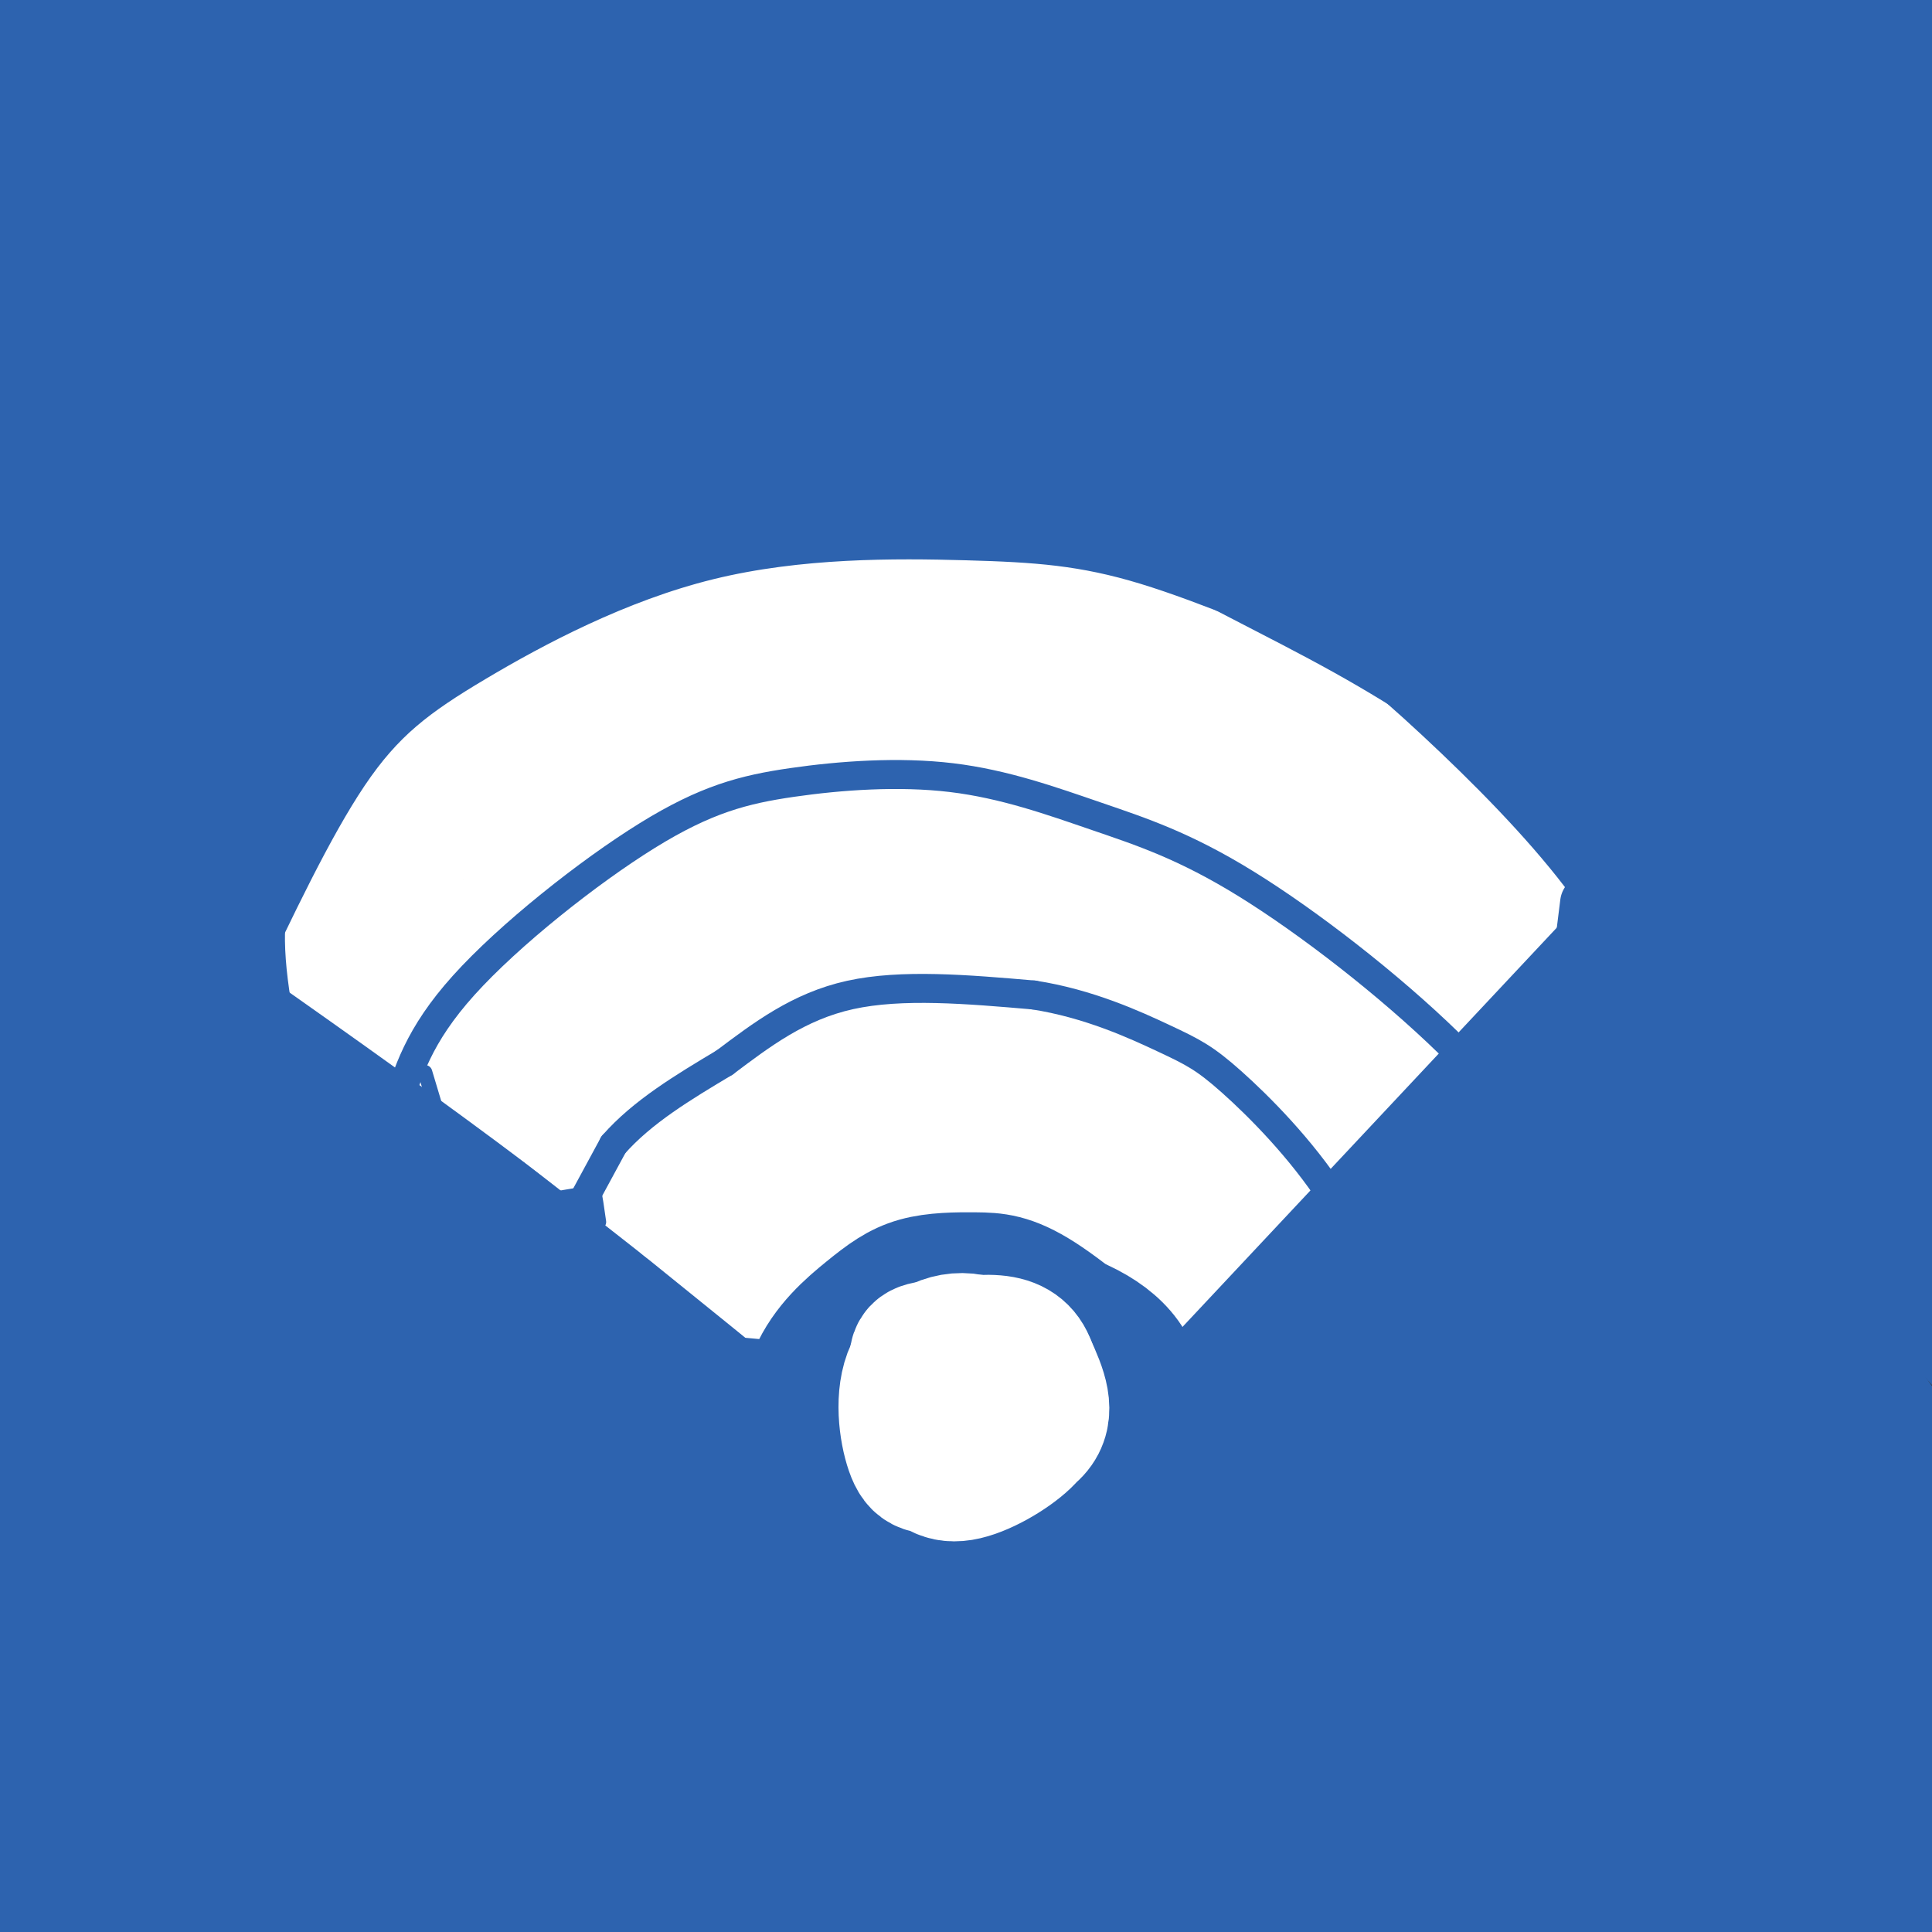
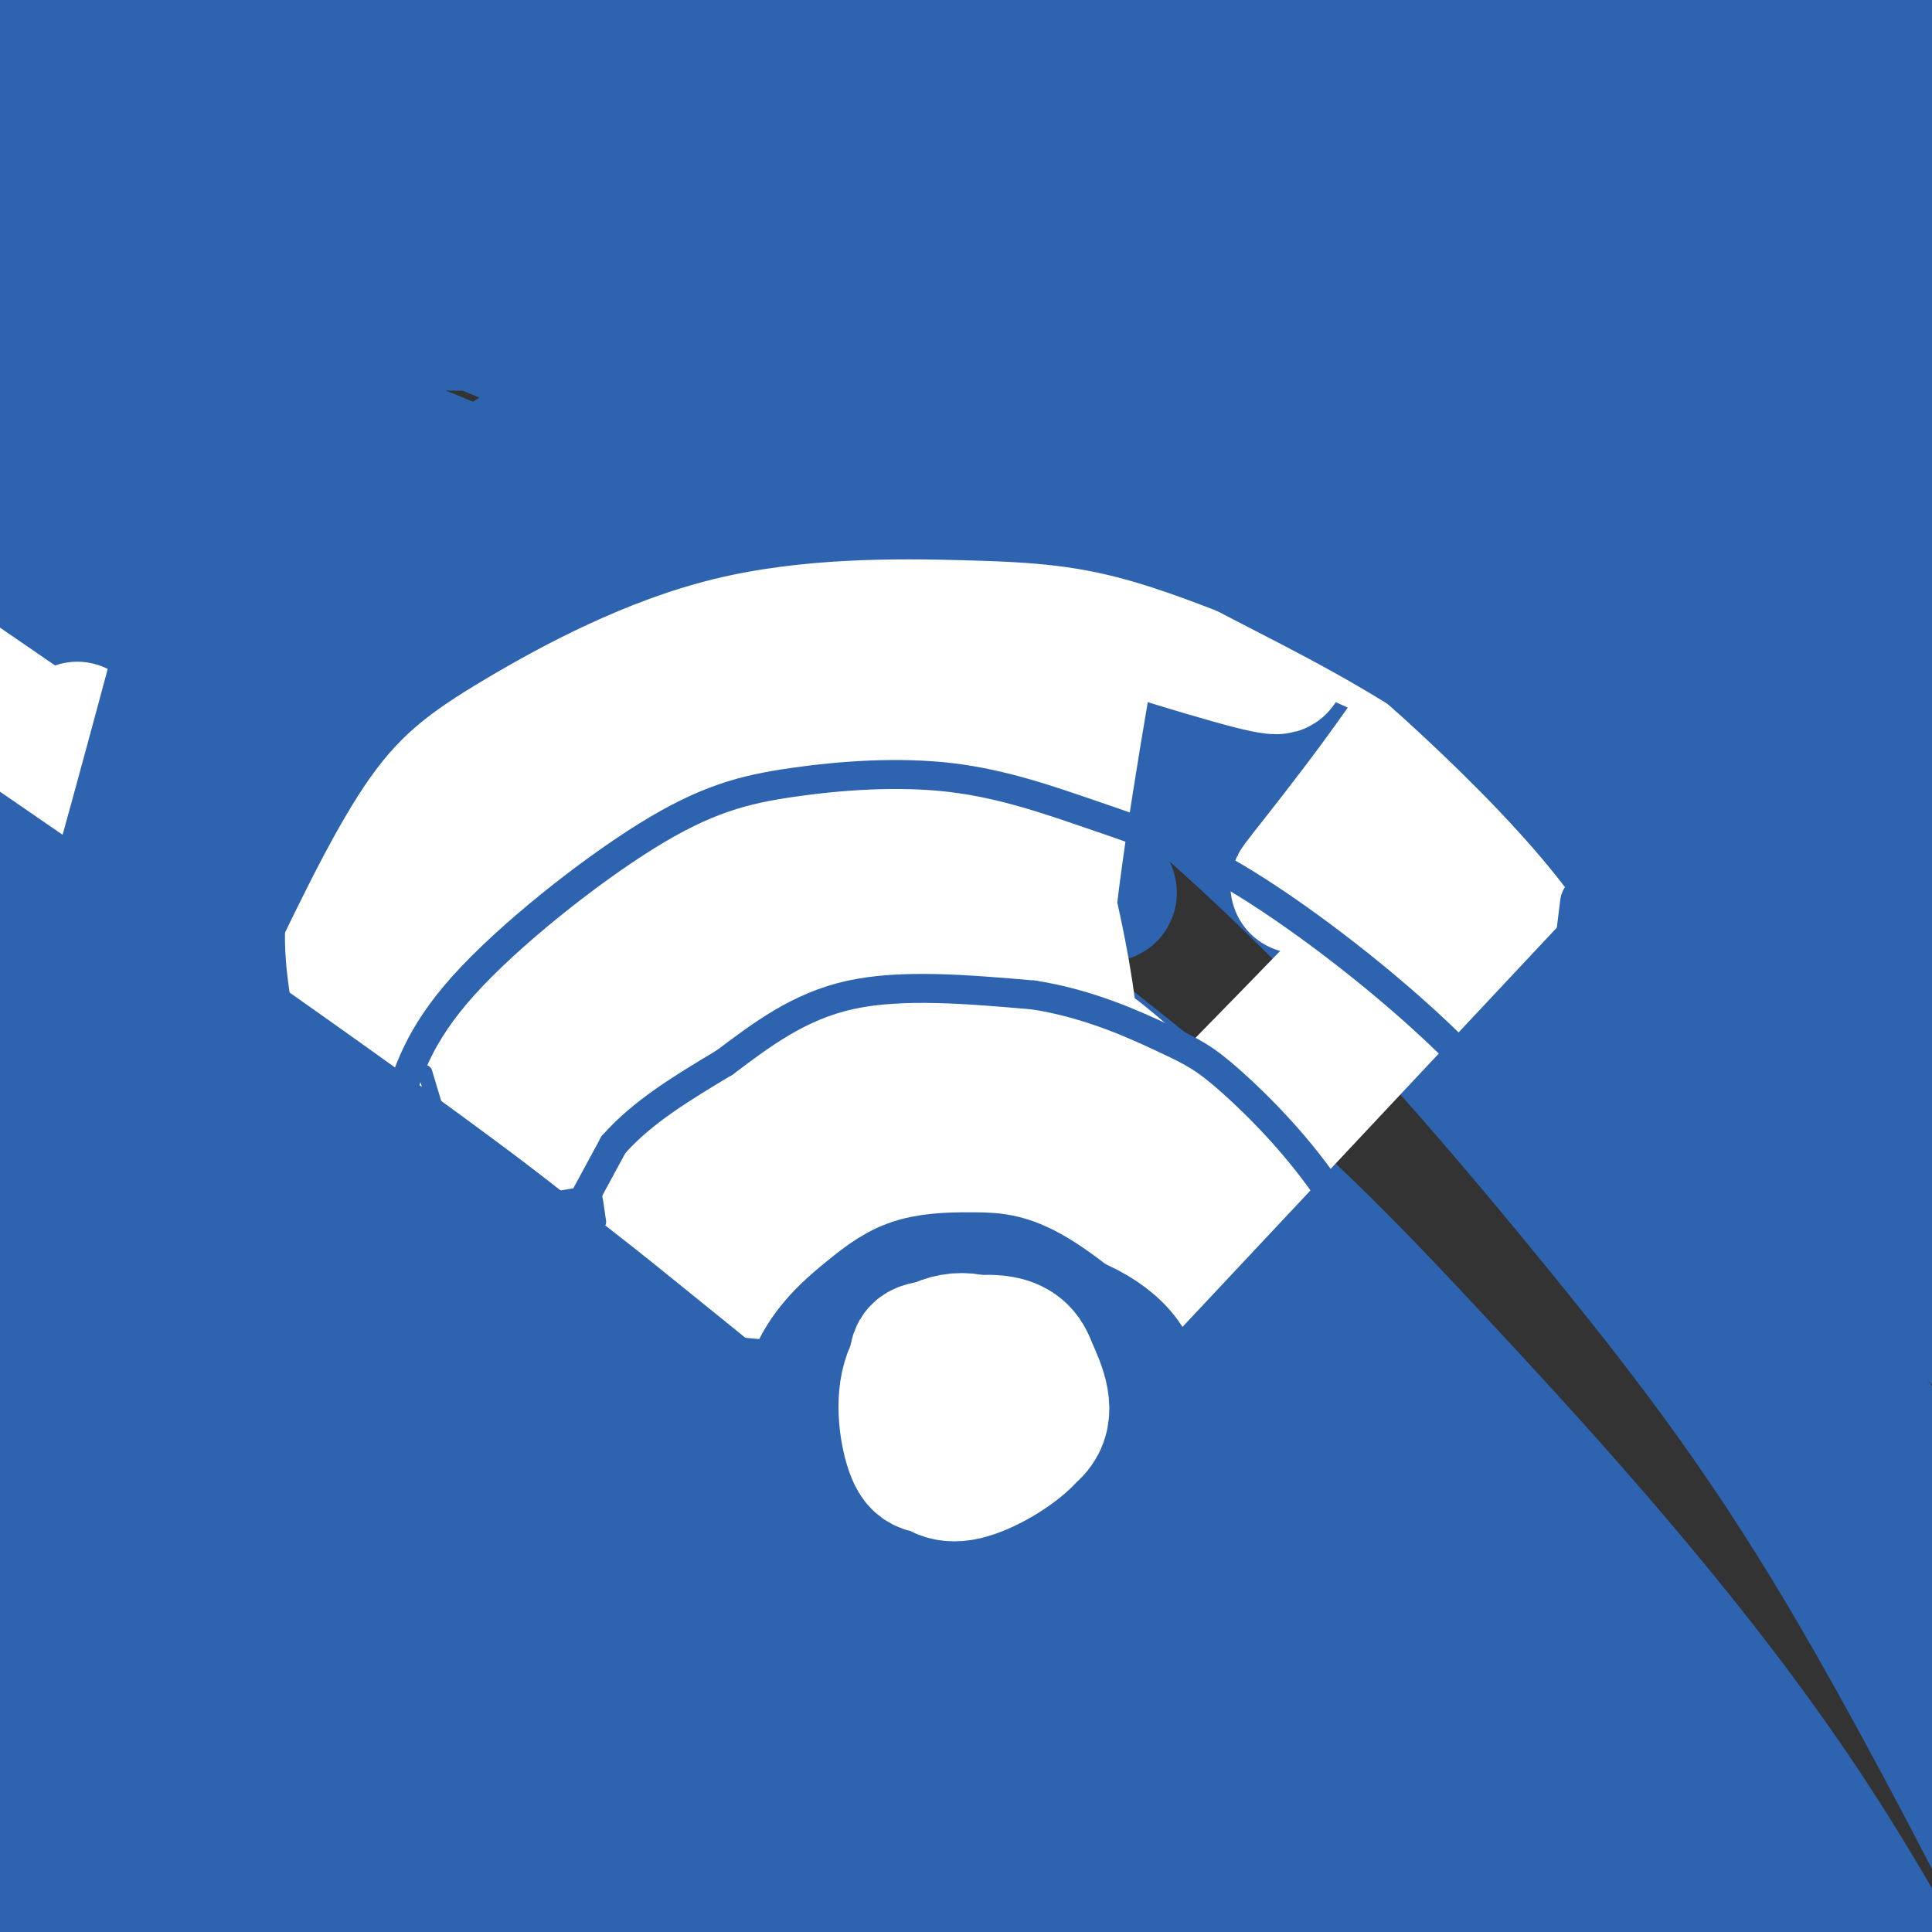
<svg xmlns="http://www.w3.org/2000/svg" viewBox="0 0 400 400" version="1.1">
  <rect x="0" y="0" width="400" height="400" fill="#333333" stroke="none" />
  <g fill="none" stroke="rgb(45,99,175)" stroke-width="28" stroke-linecap="round" stroke-linejoin="round">
    <path d="M29,383c8.442,1.825 16.883,3.650 3,-2c-13.883,-5.650 -50.091,-18.775 -39,-10c11.091,8.775 69.480,39.448 72,41c2.520,1.552 -50.829,-26.019 -64,-33c-13.171,-6.981 13.835,6.627 26,14c12.165,7.373 9.487,8.512 11,11c1.513,2.488 7.215,6.324 -8,-1c-15.215,-7.324 -51.347,-25.807 -62,-32c-10.653,-6.193 4.174,-0.097 19,6" />
    <path d="M-13,377c11.908,6.197 32.179,18.689 41,25c8.821,6.311 6.193,6.440 6,8c-0.193,1.560 2.049,4.551 -2,4c-4.049,-0.551 -14.389,-4.644 -30,-15c-15.611,-10.356 -36.492,-26.974 -33,-30c3.492,-3.026 31.358,7.539 47,14c15.642,6.461 19.059,8.819 28,14c8.941,5.181 23.407,13.184 40,26c16.593,12.816 35.313,30.446 37,31c1.687,0.554 -13.660,-15.967 -51,-41c-37.340,-25.033 -96.674,-58.577 -120,-73c-23.326,-14.423 -10.643,-9.726 -2,-8c8.643,1.726 13.248,0.482 24,3c10.752,2.518 27.652,8.799 46,18c18.348,9.201 38.145,21.322 54,32c15.855,10.678 27.769,19.913 42,34c14.231,14.087 30.780,33.025 25,31c-5.780,-2.025 -33.890,-25.012 -62,-48" />
    <path d="M77,402c-13.589,-11.427 -16.563,-15.994 -43,-31c-26.437,-15.006 -76.339,-40.449 -92,-50c-15.661,-9.551 2.920,-3.209 18,2c15.080,5.209 26.661,9.284 42,16c15.339,6.716 34.436,16.071 52,26c17.564,9.929 33.597,20.430 42,27c8.403,6.570 9.178,9.208 21,19c11.822,9.792 34.692,26.738 0,4c-34.692,-22.738 -126.945,-85.160 -161,-108c-34.055,-22.840 -9.912,-6.098 17,8c26.912,14.098 56.592,25.551 92,47c35.408,21.449 76.542,52.894 83,56c6.458,3.106 -21.761,-22.125 -39,-37c-17.239,-14.875 -23.497,-19.393 -41,-30c-17.503,-10.607 -46.252,-27.304 -75,-44" />
    <path d="M-7,307c-24.087,-13.170 -46.804,-24.094 -52,-28c-5.196,-3.906 7.128,-0.793 19,3c11.872,3.793 23.290,8.265 38,15c14.710,6.735 32.711,15.731 53,28c20.289,12.269 42.867,27.811 60,39c17.133,11.189 28.820,18.025 58,45c29.180,26.975 75.854,74.087 75,71c-0.854,-3.087 -49.235,-56.374 -78,-86c-28.765,-29.626 -37.914,-35.591 -55,-48c-17.086,-12.409 -42.110,-31.261 -62,-45c-19.890,-13.739 -34.647,-22.364 -61,-34c-26.353,-11.636 -64.302,-26.284 -66,-28c-1.698,-1.716 32.855,9.501 59,20c26.145,10.499 43.881,20.282 66,33c22.119,12.718 48.620,28.372 75,48c26.380,19.628 52.638,43.230 73,62c20.362,18.770 34.828,32.707 57,60c22.172,27.293 52.049,67.941 42,59c-10.049,-8.941 -60.025,-67.470 -110,-126" />
    <path d="M184,395c-27.692,-29.370 -41.921,-39.795 -63,-55c-21.079,-15.205 -49.006,-35.188 -72,-50c-22.994,-14.812 -41.053,-24.452 -72,-36c-30.947,-11.548 -74.780,-25.005 -74,-24c0.780,1.005 46.175,16.473 79,29c32.825,12.527 53.080,22.113 79,36c25.920,13.887 57.507,32.074 87,53c29.493,20.926 56.894,44.590 80,66c23.106,21.410 41.919,40.567 60,62c18.081,21.433 35.430,45.141 33,42c-2.430,-3.141 -24.640,-33.133 -43,-56c-18.360,-22.867 -32.870,-38.611 -54,-59c-21.130,-20.389 -48.879,-45.423 -73,-66c-24.121,-20.577 -44.616,-36.698 -86,-59c-41.384,-22.302 -103.659,-50.787 -131,-64c-27.341,-13.213 -19.748,-11.155 -12,-11c7.748,0.155 15.651,-1.591 30,0c14.349,1.591 35.144,6.521 58,14c22.856,7.479 47.772,17.507 74,30c26.228,12.493 53.768,27.450 81,46c27.232,18.550 54.155,40.694 77,61c22.845,20.306 41.612,38.775 60,60c18.388,21.225 36.397,45.207 36,45c-0.397,-0.207 -19.198,-24.604 -38,-49" />
    <path d="M300,410c-13.629,-17.081 -28.700,-35.285 -48,-55c-19.300,-19.715 -42.829,-40.943 -69,-61c-26.171,-20.057 -54.984,-38.943 -86,-55c-31.016,-16.057 -64.235,-29.283 -92,-38c-27.765,-8.717 -50.077,-12.923 -69,-16c-18.923,-3.077 -34.458,-5.025 -11,2c23.458,7.025 85.910,23.021 130,39c44.090,15.979 69.820,31.939 97,48c27.180,16.061 55.810,32.222 94,68c38.190,35.778 85.940,91.173 90,95c4.060,3.827 -35.569,-43.915 -62,-74c-26.431,-30.085 -39.665,-42.513 -62,-60c-22.335,-17.487 -53.770,-40.035 -81,-58c-27.230,-17.965 -50.255,-31.349 -87,-45c-36.745,-13.651 -87.208,-27.570 -101,-33c-13.792,-5.430 9.089,-2.371 32,1c22.911,3.371 45.853,7.054 74,15c28.147,7.946 61.497,20.153 94,36c32.503,15.847 64.157,35.332 94,59c29.843,23.668 57.876,51.519 80,76c22.124,24.481 38.341,45.591 53,66c14.659,20.409 27.760,40.117 19,30c-8.760,-10.117 -39.380,-50.058 -70,-90" />
    <path d="M319,360c-21.629,-26.260 -40.700,-46.909 -66,-70c-25.300,-23.091 -56.828,-48.625 -87,-70c-30.172,-21.375 -58.988,-38.590 -105,-57c-46.012,-18.410 -109.219,-38.014 -129,-46c-19.781,-7.986 3.865,-4.356 26,-1c22.135,3.356 42.760,6.436 68,14c25.240,7.564 55.096,19.612 85,35c29.904,15.388 59.857,34.116 89,57c29.143,22.884 57.476,49.925 80,73c22.524,23.075 39.238,42.185 62,74c22.762,31.815 51.573,76.336 47,69c-4.573,-7.336 -42.529,-66.527 -69,-103c-26.471,-36.473 -41.457,-50.226 -63,-70c-21.543,-19.774 -49.645,-45.569 -80,-68c-30.355,-22.431 -62.965,-41.496 -93,-57c-30.035,-15.504 -57.494,-27.445 -89,-39c-31.506,-11.555 -67.058,-22.722 -74,-26c-6.942,-3.278 14.728,1.333 38,7c23.272,5.667 48.148,12.390 77,23c28.852,10.610 61.681,25.109 98,47c36.319,21.891 76.130,51.175 103,73c26.870,21.825 40.800,36.190 62,59c21.200,22.810 49.669,54.064 72,87c22.331,32.936 38.523,67.553 43,78c4.477,10.447 -2.762,-3.277 -10,-17" />
-     <path d="M404,432c-6.173,-10.606 -16.606,-28.620 -31,-50c-14.394,-21.380 -32.748,-46.126 -54,-71c-21.252,-24.874 -45.403,-49.877 -74,-76c-28.597,-26.123 -61.642,-53.367 -92,-75c-30.358,-21.633 -58.031,-37.657 -101,-57c-42.969,-19.343 -101.236,-42.006 -121,-51c-19.764,-8.994 -1.025,-4.317 17,-1c18.025,3.317 35.338,5.276 62,14c26.662,8.724 62.675,24.213 88,36c25.325,11.787 39.963,19.874 65,37c25.037,17.126 60.474,43.293 96,77c35.526,33.707 71.143,74.954 101,118c29.857,43.046 53.954,87.890 51,83c-2.954,-4.890 -32.960,-59.515 -55,-95c-22.040,-35.485 -36.115,-51.831 -56,-74c-19.885,-22.169 -45.578,-50.163 -74,-76c-28.422,-25.837 -59.571,-49.519 -88,-70c-28.429,-20.481 -54.139,-37.763 -92,-54c-37.861,-16.237 -87.873,-31.430 -101,-36c-13.127,-4.570 10.631,1.483 35,8c24.369,6.517 49.350,13.499 83,29c33.650,15.501 75.970,39.521 105,57c29.030,17.479 44.771,28.417 71,53c26.229,24.583 62.946,62.811 91,97c28.054,34.189 47.444,64.340 61,87c13.556,22.660 21.278,37.830 29,53" />
    <path d="M420,395c7.884,14.964 13.095,25.876 6,12c-7.095,-13.876 -26.495,-52.538 -44,-82c-17.505,-29.462 -33.114,-49.723 -53,-74c-19.886,-24.277 -44.049,-52.570 -73,-79c-28.951,-26.430 -62.689,-50.999 -92,-71c-29.311,-20.001 -54.196,-35.435 -98,-52c-43.804,-16.565 -106.527,-34.260 -112,-37c-5.473,-2.740 46.305,9.475 74,17c27.695,7.525 31.305,10.360 51,20c19.695,9.640 55.473,26.085 88,45c32.527,18.915 61.803,40.298 92,66c30.197,25.702 61.315,55.721 87,84c25.685,28.279 45.939,54.819 65,82c19.061,27.181 36.931,55.004 30,45c-6.931,-10.004 -38.664,-57.834 -62,-89c-23.336,-31.166 -38.276,-45.669 -62,-67c-23.724,-21.331 -56.232,-49.492 -81,-68c-24.768,-18.508 -41.796,-27.363 -62,-40c-20.204,-12.637 -43.585,-29.055 -96,-48c-52.415,-18.945 -133.864,-40.418 -140,-45c-6.136,-4.582 63.040,7.728 108,18c44.960,10.272 65.703,18.506 95,33c29.297,14.494 67.149,35.247 105,56" />
    <path d="M246,121c35.160,23.076 70.561,52.767 99,79c28.439,26.233 49.918,49.007 69,72c19.082,22.993 35.768,46.203 25,36c-10.768,-10.203 -48.988,-53.820 -76,-82c-27.012,-28.180 -42.814,-40.923 -65,-59c-22.186,-18.077 -50.756,-41.487 -82,-62c-31.244,-20.513 -65.163,-38.129 -95,-52c-29.837,-13.871 -55.593,-23.998 -92,-33c-36.407,-9.002 -83.466,-16.877 -84,-18c-0.534,-1.123 45.456,4.508 81,11c35.544,6.492 60.641,13.845 92,26c31.359,12.155 68.981,29.112 105,50c36.019,20.888 70.434,45.706 102,73c31.566,27.294 60.282,57.065 80,79c19.718,21.935 30.437,36.033 38,47c7.563,10.967 11.968,18.802 1,6c-10.968,-12.802 -37.311,-46.242 -58,-71c-20.689,-24.758 -35.724,-40.836 -59,-62c-23.276,-21.164 -54.791,-47.416 -78,-65c-23.209,-17.584 -38.110,-26.501 -62,-39c-23.890,-12.499 -56.769,-28.578 -94,-42c-37.231,-13.422 -78.815,-24.185 -89,-28c-10.185,-3.815 11.027,-0.681 33,3c21.973,3.681 44.707,7.909 72,17c27.293,9.091 59.147,23.046 91,37" />
    <path d="M200,44c30.967,15.271 62.885,34.950 94,59c31.115,24.050 61.426,52.472 84,76c22.574,23.528 37.410,42.163 54,64c16.590,21.837 34.933,46.877 17,27c-17.933,-19.877 -72.142,-84.672 -111,-124c-38.858,-39.328 -62.364,-53.191 -80,-65c-17.636,-11.809 -29.403,-21.565 -60,-38c-30.597,-16.435 -80.025,-39.548 -111,-52c-30.975,-12.452 -43.497,-14.243 -34,-12c9.497,2.243 41.012,8.521 71,18c29.988,9.479 58.449,22.160 91,41c32.551,18.840 69.193,43.840 100,67c30.807,23.160 55.780,44.481 88,82c32.220,37.519 71.687,91.236 80,101c8.313,9.764 -14.527,-24.427 -32,-49c-17.473,-24.573 -29.577,-39.530 -47,-59c-17.423,-19.470 -40.164,-43.454 -66,-66c-25.836,-22.546 -54.767,-43.652 -81,-61c-26.233,-17.348 -49.770,-30.936 -79,-44c-29.230,-13.064 -64.155,-25.605 -57,-25c7.155,0.605 56.388,14.355 102,36c45.612,21.645 87.603,51.184 114,71c26.397,19.816 37.198,29.908 48,40" />
    <path d="M385,131c20.648,19.265 48.268,47.426 46,45c-2.268,-2.426 -34.424,-35.440 -58,-57c-23.576,-21.560 -38.570,-31.665 -54,-43c-15.430,-11.335 -31.294,-23.899 -60,-40c-28.706,-16.101 -70.252,-35.738 -66,-35c4.252,0.738 54.302,21.851 84,35c29.698,13.149 39.044,18.335 69,42c29.956,23.665 80.521,65.809 82,66c1.479,0.191 -46.127,-41.571 -72,-64c-25.873,-22.429 -30.013,-25.526 -59,-41c-28.987,-15.474 -82.820,-43.326 -91,-49c-8.180,-5.674 29.294,10.830 53,21c23.706,10.170 33.646,14.007 63,34c29.354,19.993 78.122,56.142 85,59c6.878,2.858 -28.136,-27.574 -49,-45c-20.864,-17.426 -27.579,-21.845 -46,-32c-18.421,-10.155 -48.549,-26.044 -60,-32c-11.451,-5.956 -4.226,-1.978 3,2" />
    <path d="M255,-3c17.235,7.429 58.822,25.000 91,42c32.178,17.000 54.948,33.429 65,40c10.052,6.571 7.385,3.283 3,-1c-4.385,-4.283 -10.488,-9.560 -14,-14c-3.512,-4.440 -4.433,-8.041 -28,-22c-23.567,-13.959 -69.779,-38.276 -53,-29c16.779,9.276 96.551,52.145 118,60c21.449,7.855 -15.424,-19.303 -52,-42c-36.576,-22.697 -72.853,-40.933 -70,-42c2.853,-1.067 44.837,15.033 79,32c34.163,16.967 60.505,34.799 43,24c-17.505,-10.799 -78.859,-50.228 -88,-60c-9.141,-9.772 33.929,10.114 77,30" />
    <path d="M426,15c15.250,6.131 14.877,6.459 9,2c-5.877,-4.459 -17.256,-13.704 -31,-21c-13.744,-7.296 -29.852,-12.643 -30,-13c-0.148,-0.357 15.664,4.278 -11,4c-26.664,-0.278 -95.805,-5.467 -141,-7c-45.195,-1.533 -66.444,0.590 -94,3c-27.556,2.410 -61.418,5.106 -87,9c-25.582,3.894 -42.884,8.986 -47,12c-4.116,3.014 4.955,3.948 0,4c-4.955,0.052 -23.936,-0.780 14,4c37.936,4.780 132.791,15.172 180,20c47.209,4.828 46.774,4.094 56,3c9.226,-1.094 28.113,-2.547 47,-4" />
    <path d="M291,31c11.658,-2.416 17.302,-6.455 23,-11c5.698,-4.545 11.448,-9.596 9,-13c-2.448,-3.404 -13.094,-5.161 -14,-7c-0.906,-1.839 7.929,-3.761 -22,0c-29.929,3.761 -98.620,13.204 -156,18c-57.380,4.796 -103.448,4.945 -109,6c-5.552,1.055 29.414,3.016 54,6c24.586,2.984 38.793,6.992 53,11" />
    <path d="M129,41c13.244,2.928 19.855,4.749 25,7c5.145,2.251 8.826,4.931 9,7c0.174,2.069 -3.158,3.526 -7,6c-3.842,2.474 -8.194,5.965 -47,6c-38.806,0.035 -112.067,-3.384 -128,-3c-15.933,0.384 25.463,4.573 63,15c37.537,10.427 71.215,27.093 90,36c18.785,8.907 22.677,10.056 45,27c22.323,16.944 63.076,49.685 47,42c-16.076,-7.685 -88.981,-55.795 -129,-81c-40.019,-25.205 -47.151,-27.503 -63,-35c-15.849,-7.497 -40.416,-20.191 -62,-29c-21.584,-8.809 -40.184,-13.731 -55,-17c-14.816,-3.269 -25.849,-4.884 -34,-6c-8.151,-1.116 -13.422,-1.733 0,4c13.422,5.733 45.536,17.815 71,29c25.464,11.185 44.279,21.473 66,35c21.721,13.527 46.349,30.293 70,49c23.651,18.707 46.326,39.353 69,60" />
    <path d="M159,193c22.300,21.341 43.551,44.694 64,69c20.449,24.306 40.095,49.566 56,72c15.905,22.434 28.068,42.041 37,57c8.932,14.959 14.631,25.269 13,27c-1.631,1.731 -10.593,-5.119 -31,-26c-20.407,-20.881 -52.258,-55.794 -77,-79c-24.742,-23.206 -42.374,-34.704 -55,-45c-12.626,-10.296 -20.246,-19.388 -61,-41c-40.754,-21.612 -114.641,-55.743 -126,-64c-11.359,-8.257 39.810,9.359 72,22c32.190,12.641 45.400,20.305 62,29c16.600,8.695 36.588,18.421 68,42c31.412,23.579 74.247,61.011 96,80c21.753,18.989 22.422,19.534 43,45c20.578,25.466 61.064,75.854 54,70c-7.064,-5.854 -61.677,-67.951 -98,-105c-36.323,-37.049 -54.357,-49.052 -68,-60c-13.643,-10.948 -22.894,-20.842 -54,-41c-31.106,-20.158 -84.067,-50.581 -122,-70c-37.933,-19.419 -60.838,-27.834 -87,-35c-26.162,-7.166 -55.581,-13.083 -85,-19" />
    <path d="M-140,121c10.213,7.167 78.245,34.585 121,54c42.755,19.415 60.231,30.827 87,51c26.769,20.173 62.829,49.107 85,68c22.171,18.893 30.452,27.744 46,47c15.548,19.256 38.365,48.915 47,63c8.635,14.085 3.090,12.595 2,15c-1.090,2.405 2.274,8.705 -17,-7c-19.274,-15.705 -61.186,-53.414 -84,-73c-22.814,-19.586 -26.531,-21.050 -44,-32c-17.469,-10.950 -48.692,-31.385 -74,-46c-25.308,-14.615 -44.701,-23.411 -69,-33c-24.299,-9.589 -53.503,-19.972 -45,-16c8.503,3.972 54.714,22.299 85,36c30.286,13.701 44.649,22.777 65,37c20.351,14.223 46.691,33.595 68,50c21.309,16.405 37.586,29.845 62,54c24.414,24.155 56.964,59.025 58,58c1.036,-1.025 -29.441,-37.946 -51,-62c-21.559,-24.054 -34.202,-35.241 -54,-51c-19.798,-15.759 -46.753,-36.089 -72,-53c-25.247,-16.911 -48.785,-30.403 -81,-45c-32.215,-14.597 -73.108,-30.298 -114,-46" />
    <path d="M-119,190c-19.255,-8.090 -10.393,-5.317 -1,-4c9.393,1.317 19.316,1.176 35,5c15.684,3.824 37.129,11.612 60,21c22.871,9.388 47.166,20.374 74,36c26.834,15.626 56.205,35.891 80,53c23.795,17.109 42.013,31.063 73,63c30.987,31.937 74.743,81.858 64,73c-10.743,-8.858 -75.983,-76.496 -108,-108c-32.017,-31.504 -30.809,-26.875 -41,-33c-10.191,-6.125 -31.779,-23.003 -70,-43c-38.221,-19.997 -93.073,-43.113 -109,-51c-15.927,-7.887 7.073,-0.543 26,6c18.927,6.543 33.782,12.287 54,21c20.218,8.713 45.799,20.395 72,36c26.201,15.605 53.021,35.135 74,50c20.979,14.865 36.118,25.067 66,56c29.882,30.933 74.507,82.597 79,88c4.493,5.403 -31.145,-35.456 -64,-67c-32.855,-31.544 -62.928,-53.772 -93,-76" />
    <path d="M152,316c-20.659,-16.003 -25.805,-18.011 -14,-10c11.805,8.011 40.563,26.041 71,52c30.437,25.959 62.553,59.845 69,68c6.447,8.155 -12.777,-9.423 -32,-27" />
  </g>
  <g fill="none" stroke="rgb(255,255,255)" stroke-width="28" stroke-linecap="round" stroke-linejoin="round">
    <path d="M213,264c0.753,-2.898 1.506,-5.795 1,-9c-0.506,-3.205 -2.273,-6.716 -6,-8c-3.727,-1.284 -9.416,-0.341 -13,2c-3.584,2.341 -5.063,6.080 -6,9c-0.937,2.920 -1.332,5.020 0,8c1.332,2.980 4.390,6.840 9,8c4.610,1.160 10.772,-0.380 14,-2c3.228,-1.620 3.523,-3.321 3,-8c-0.523,-4.679 -1.864,-12.337 -6,-14c-4.136,-1.663 -11.068,2.668 -18,7" />
    <path d="M191,257c-3.301,3.263 -2.555,7.921 -2,11c0.555,3.079 0.919,4.580 4,6c3.081,1.420 8.878,2.759 13,2c4.122,-0.759 6.569,-3.616 8,-6c1.431,-2.384 1.847,-4.296 2,-8c0.153,-3.704 0.044,-9.201 -2,-11c-2.044,-1.799 -6.022,0.101 -10,2" />
    <path d="M161,239c4.083,-6.083 8.167,-12.167 11,-15c2.833,-2.833 4.417,-2.417 6,-2" />
    <path d="M178,222c2.978,-1.600 7.422,-4.600 14,-6c6.578,-1.400 15.289,-1.200 24,-1" />
    <path d="M216,215c5.393,-0.167 6.875,-0.083 12,4c5.125,4.083 13.893,12.167 17,15c3.107,2.833 0.554,0.417 -2,-2" />
    <path d="M190,273c0.000,0.000 -102.000,-137.000 -102,-137" />
    <path d="M88,136c-16.667,-22.500 -7.333,-10.250 2,2" />
    <path d="M191,272c-20.333,-16.917 -40.667,-33.833 -64,-51c-23.333,-17.167 -49.667,-34.583 -76,-52" />
    <path d="M51,169c-12.667,-9.167 -6.333,-6.083 0,-3" />
    <path d="M215,279c25.167,-27.500 50.333,-55.000 69,-77c18.667,-22.000 30.833,-38.500 43,-55" />
    <path d="M327,147c8.000,-10.167 6.500,-8.083 5,-6" />
    <path d="M349,123c-7.500,10.583 -15.000,21.167 -38,46c-23.000,24.833 -61.500,63.917 -100,103" />
    <path d="M211,272c-17.000,17.500 -9.500,9.750 -2,2" />
    <path d="M179,262c3.164,6.547 6.329,13.093 11,16c4.671,2.907 10.850,2.174 16,0c5.150,-2.174 9.272,-5.791 11,-10c1.728,-4.209 1.064,-9.011 0,-13c-1.064,-3.989 -2.526,-7.165 -5,-9c-2.474,-1.835 -5.959,-2.329 -10,-1c-4.041,1.329 -8.638,4.480 -11,9c-2.362,4.520 -2.489,10.407 -2,14c0.489,3.593 1.593,4.890 3,7c1.407,2.110 3.116,5.031 5,6c1.884,0.969 3.942,-0.016 6,-1" />
    <path d="M203,280c3.695,-1.679 9.934,-5.378 13,-10c3.066,-4.622 2.961,-10.169 1,-15c-1.961,-4.831 -5.777,-8.946 -11,-8c-5.223,0.946 -11.852,6.951 -15,12c-3.148,5.049 -2.813,9.140 0,13c2.813,3.860 8.105,7.490 12,8c3.895,0.510 6.395,-2.100 9,-5c2.605,-2.900 5.317,-6.088 6,-10c0.683,-3.912 -0.662,-8.546 -3,-10c-2.338,-1.454 -5.669,0.273 -9,2" />
    <path d="M206,257c-3.328,2.845 -7.149,8.959 -9,13c-1.851,4.041 -1.733,6.011 0,8c1.733,1.989 5.082,3.997 9,2c3.918,-1.997 8.405,-7.999 8,-9c-0.405,-1.001 -5.703,3.000 -11,7" />
    <path d="M203,278c-2.452,2.321 -3.083,4.625 0,6c3.083,1.375 9.881,1.821 15,-4c5.119,-5.821 8.560,-17.911 12,-30" />
    <path d="M216,285c0.000,0.000 105.000,-112.000 105,-112" />
    <path d="M189,288c-22.167,-19.000 -44.333,-38.000 -78,-63c-33.667,-25.000 -78.833,-56.000 -124,-87" />
    <path d="M175,276c2.833,5.000 5.667,10.000 10,13c4.333,3.000 10.167,4.000 16,5" />
    <path d="M201,294c5.867,-1.089 12.533,-6.311 15,-10c2.467,-3.689 0.733,-5.844 -1,-8" />
    <path d="M189,287c0.000,0.000 -47.000,-38.000 -47,-38" />
    <path d="M142,249c-28.833,-22.667 -77.417,-60.333 -126,-98" />
    <path d="M39,165c5.451,-7.317 10.901,-14.633 22,-25c11.099,-10.367 27.846,-23.784 40,-32c12.154,-8.216 19.715,-11.229 31,-14c11.285,-2.771 26.294,-5.299 39,-7c12.706,-1.701 23.109,-2.575 36,-2c12.891,0.575 28.270,2.597 46,7c17.730,4.403 37.812,11.185 53,19c15.188,7.815 25.482,16.661 27,19c1.518,2.339 -5.741,-1.831 -13,-6" />
    <path d="M320,124c-3.268,-2.624 -4.937,-6.184 -13,-11c-8.063,-4.816 -22.520,-10.887 -33,-15c-10.480,-4.113 -16.983,-6.267 -32,-8c-15.017,-1.733 -38.547,-3.046 -58,-2c-19.453,1.046 -34.829,4.451 -48,9c-13.171,4.549 -24.137,10.244 -30,13c-5.863,2.756 -6.623,2.574 -12,8c-5.377,5.426 -15.371,16.461 -22,26c-6.629,9.539 -9.894,17.583 -7,16c2.894,-1.583 11.947,-12.791 21,-24" />
    <path d="M86,136c5.548,-6.219 8.920,-9.766 10,-4c1.080,5.766 -0.130,20.844 -2,29c-1.870,8.156 -4.400,9.390 -8,9c-3.600,-0.390 -8.271,-2.405 -11,-6c-2.729,-3.595 -3.516,-8.769 -3,-12c0.516,-3.231 2.337,-4.518 15,5c12.663,9.518 36.169,29.840 51,45c14.831,15.160 20.986,25.156 11,14c-9.986,-11.156 -36.111,-43.465 -51,-60c-14.889,-16.535 -18.540,-17.296 -17,-15c1.540,2.296 8.270,7.648 15,13" />
    <path d="M96,154c20.375,23.704 63.813,76.465 75,85c11.187,8.535 -9.876,-27.156 -29,-57c-19.124,-29.844 -36.309,-53.840 -37,-59c-0.691,-5.160 15.114,8.515 36,41c20.886,32.485 46.855,83.779 50,86c3.145,2.221 -16.533,-44.631 -27,-69c-10.467,-24.369 -11.722,-26.253 -18,-35c-6.278,-8.747 -17.580,-24.355 -22,-31c-4.420,-6.645 -1.959,-4.328 5,4c6.959,8.328 18.417,22.665 33,47c14.583,24.335 32.292,58.667 50,93" />
    <path d="M212,259c3.634,-2.555 -12.282,-55.442 -20,-82c-7.718,-26.558 -7.236,-26.789 -13,-36c-5.764,-9.211 -17.772,-27.404 -19,-30c-1.228,-2.596 8.323,10.406 13,17c4.677,6.594 4.478,6.781 11,25c6.522,18.219 19.764,54.472 25,75c5.236,20.528 2.468,25.333 -5,-6c-7.468,-31.333 -19.634,-98.803 -21,-121c-1.366,-22.197 8.068,0.879 16,24c7.932,23.121 14.361,46.285 18,62c3.639,15.715 4.486,23.979 5,31c0.514,7.021 0.694,12.800 0,17c-0.694,4.200 -2.264,6.823 -4,2c-1.736,-4.823 -3.639,-17.092 -2,-38c1.639,-20.908 6.819,-50.454 12,-80" />
-     <path d="M228,119c2.514,-14.313 2.798,-10.095 4,-14c1.202,-3.905 3.321,-15.933 4,-2c0.679,13.933 -0.080,53.829 -1,76c-0.920,22.171 -1.999,26.619 -5,35c-3.001,8.381 -7.924,20.695 -10,23c-2.076,2.305 -1.306,-5.399 -2,-7c-0.694,-1.601 -2.850,2.902 4,-16c6.850,-18.902 22.708,-61.207 32,-84c9.292,-22.793 12.018,-26.074 13,-20c0.982,6.074 0.220,21.502 1,28c0.780,6.498 3.101,4.067 -5,23c-8.101,18.933 -26.625,59.229 -21,55c5.625,-4.229 35.399,-52.985 51,-76c15.601,-23.015 17.029,-20.290 14,-13c-3.029,7.290 -10.514,19.145 -18,31" />
    <path d="M289,158c-8.927,12.445 -22.244,28.058 -20,25c2.244,-3.058 20.050,-24.787 29,-40c8.950,-15.213 9.043,-23.911 11,-28c1.957,-4.089 5.779,-3.568 -5,-2c-10.779,1.568 -36.157,4.183 -80,2c-43.843,-2.183 -106.150,-9.165 -94,-9c12.150,0.165 98.757,7.476 127,8c28.243,0.524 -1.879,-5.738 -32,-12" />
    <path d="M225,102c-7.741,-2.960 -11.094,-4.359 -22,-4c-10.906,0.359 -29.366,2.476 -42,5c-12.634,2.524 -19.444,5.456 -25,10c-5.556,4.544 -9.860,10.700 -11,14c-1.140,3.300 0.884,3.743 4,5c3.116,1.257 7.326,3.326 21,1c13.674,-2.326 36.814,-9.049 47,-12c10.186,-2.951 7.418,-2.131 18,2c10.582,4.131 34.512,11.574 44,14c9.488,2.426 4.533,-0.164 4,-1c-0.533,-0.836 3.357,0.083 -2,-5c-5.357,-5.083 -19.959,-16.166 -20,-19c-0.041,-2.834 14.480,2.583 29,8" />
    <path d="M270,120c14.226,7.274 35.292,21.458 25,18c-10.292,-3.458 -51.940,-24.560 -75,-34c-23.060,-9.440 -27.530,-7.220 -32,-5" />
  </g>
  <g fill="none" stroke="rgb(45,99,175)" stroke-width="28" stroke-linecap="round" stroke-linejoin="round">
    <path d="M212,341c5.685,0.129 11.370,0.258 14,-3c2.630,-3.258 2.204,-9.904 2,-14c-0.204,-4.096 -0.186,-5.643 -4,-9c-3.814,-3.357 -11.461,-8.523 -18,-10c-6.539,-1.477 -11.970,0.735 -15,2c-3.030,1.265 -3.660,1.584 -4,4c-0.340,2.416 -0.390,6.928 2,11c2.390,4.072 7.220,7.703 10,10c2.780,2.297 3.510,3.260 7,3c3.490,-0.260 9.739,-1.744 14,-4c4.261,-2.256 6.532,-5.283 8,-8c1.468,-2.717 2.131,-5.123 2,-8c-0.131,-2.877 -1.057,-6.226 -2,-9c-0.943,-2.774 -1.902,-4.973 -8,-8c-6.098,-3.027 -17.336,-6.884 -23,-8c-5.664,-1.116 -5.756,0.507 -8,3c-2.244,2.493 -6.641,5.855 -8,10c-1.359,4.145 0.321,9.072 2,14" />
    <path d="M183,317c1.320,3.835 3.620,6.423 8,9c4.380,2.577 10.841,5.142 17,3c6.159,-2.142 12.015,-8.993 15,-14c2.985,-5.007 3.099,-8.171 3,-12c-0.099,-3.829 -0.412,-8.325 -2,-12c-1.588,-3.675 -4.452,-6.531 -7,-9c-2.548,-2.469 -4.780,-4.552 -10,-5c-5.220,-0.448 -13.428,0.738 -19,4c-5.572,3.262 -8.508,8.599 -10,12c-1.492,3.401 -1.539,4.868 -1,8c0.539,3.132 1.663,7.931 4,12c2.337,4.069 5.885,7.408 12,8c6.115,0.592 14.796,-1.562 20,-3c5.204,-1.438 6.933,-2.159 11,-7c4.067,-4.841 10.474,-13.803 11,-21c0.526,-7.197 -4.828,-12.630 -13,-16c-8.172,-3.370 -19.162,-4.676 -25,-5c-5.838,-0.324 -6.525,0.336 -10,4c-3.475,3.664 -9.737,10.332 -16,17" />
    <path d="M171,290c-3.419,5.010 -3.966,9.036 -2,14c1.966,4.964 6.445,10.865 9,14c2.555,3.135 3.184,3.505 7,5c3.816,1.495 10.817,4.116 19,3c8.183,-1.116 17.547,-5.970 23,-10c5.453,-4.030 6.996,-7.238 8,-11c1.004,-3.762 1.468,-8.080 2,-11c0.532,-2.920 1.132,-4.443 -3,-9c-4.132,-4.557 -12.994,-12.149 -19,-16c-6.006,-3.851 -9.154,-3.961 -13,-4c-3.846,-0.039 -8.388,-0.008 -12,1c-3.612,1.008 -6.294,2.993 -10,6c-3.706,3.007 -8.435,7.038 -11,13c-2.565,5.962 -2.966,13.856 -3,20c-0.034,6.144 0.299,10.539 7,17c6.701,6.461 19.772,14.989 27,18c7.228,3.011 8.614,0.506 10,-2" />
  </g>
  <g fill="none" stroke="rgb(45,99,175)" stroke-width="6" stroke-linecap="round" stroke-linejoin="round">
    <path d="M114,261c0.000,0.000 13.000,-24.000 13,-24" />
    <path d="M127,237c6.000,-6.833 14.500,-11.917 23,-17" />
    <path d="M150,220c7.667,-5.756 15.333,-11.644 26,-14c10.667,-2.356 24.333,-1.178 38,0" />
    <path d="M214,206c11.429,1.767 21.002,6.185 27,9c5.998,2.815 8.423,4.027 14,9c5.577,4.973 14.308,13.707 21,24c6.692,10.293 11.346,22.147 16,34" />
    <path d="M82,230c2.309,-7.791 4.617,-15.581 14,-26c9.383,-10.419 25.840,-23.466 38,-31c12.160,-7.534 20.021,-9.555 30,-11c9.979,-1.445 22.074,-2.313 33,-1c10.926,1.313 20.681,4.805 30,8c9.319,3.195 18.201,6.091 31,14c12.799,7.909 29.514,20.831 42,33c12.486,12.169 20.743,23.584 29,35" />
    <path d="M329,251c5.167,7.833 3.583,9.917 2,12" />
    <path d="M50,205c7.862,-16.594 15.724,-33.187 23,-44c7.276,-10.813 13.965,-15.844 26,-23c12.035,-7.156 29.416,-16.437 48,-21c18.584,-4.563 38.370,-4.408 53,-4c14.630,0.408 24.102,1.069 37,5c12.898,3.931 29.221,11.131 37,14c7.779,2.869 7.013,1.408 16,10c8.987,8.592 27.727,27.236 37,37c9.273,9.764 9.078,10.647 12,18c2.922,7.353 8.961,21.177 15,35" />
  </g>
  <g fill="none" stroke="rgb(45,99,175)" stroke-width="28" stroke-linecap="round" stroke-linejoin="round">
-     <path d="M9,111c-5.674,25.389 -11.347,50.778 -9,49c2.347,-1.778 12.716,-30.723 18,-45c5.284,-14.277 5.483,-13.885 1,4c-4.483,17.885 -13.649,53.262 -15,65c-1.351,11.738 5.112,-0.163 12,-17c6.888,-16.837 14.201,-38.610 19,-49c4.799,-10.390 7.086,-9.397 8,-8c0.914,1.397 0.457,3.199 0,5" />
    <path d="M43,115c-5.002,19.450 -17.506,65.574 -22,81c-4.494,15.426 -0.978,0.156 8,-22c8.978,-22.156 23.417,-51.196 24,-43c0.583,8.196 -12.691,53.627 -18,71c-5.309,17.373 -2.655,6.686 0,-4" />
    <path d="M35,198c2.333,-4.833 8.167,-14.917 14,-25" />
    <path d="M49,173c7.500,-10.833 19.250,-25.417 31,-40" />
    <path d="M80,133c8.333,-9.689 13.667,-13.911 24,-19c10.333,-5.089 25.667,-11.044 41,-17" />
    <path d="M145,97c11.951,-4.008 21.327,-5.528 37,-7c15.673,-1.472 37.643,-2.896 54,-2c16.357,0.896 27.102,4.113 39,9c11.898,4.887 24.949,11.443 38,18" />
    <path d="M313,115c12.333,7.298 24.167,16.542 37,31c12.833,14.458 26.667,34.131 35,48c8.333,13.869 11.167,21.935 14,30" />
    <path d="M354,193c-4.202,-8.262 -8.405,-16.524 -15,-25c-6.595,-8.476 -15.583,-17.167 -24,-25c-8.417,-7.833 -16.262,-14.810 -29,-23c-12.738,-8.190 -30.369,-17.595 -48,-27" />
    <path d="M342,173c-6.774,-7.147 -13.547,-14.293 -23,-22c-9.453,-7.707 -21.585,-15.974 -36,-24c-14.415,-8.026 -31.114,-15.811 -37,-20c-5.886,-4.189 -0.959,-4.783 -20,-6c-19.041,-1.217 -62.049,-3.059 -90,-2c-27.951,1.059 -40.843,5.017 -50,8c-9.157,2.983 -14.578,4.992 -20,7" />
-     <path d="M66,114c-9.600,4.022 -23.600,10.578 -31,15c-7.400,4.422 -8.200,6.711 -9,9" />
+     <path d="M66,114c-9.600,4.022 -23.600,10.578 -31,15" />
    <path d="M47,146c2.044,-3.844 4.089,-7.689 22,-15c17.911,-7.311 51.689,-18.089 64,-22c12.311,-3.911 3.156,-0.956 -6,2" />
    <path d="M69,143c8.289,-6.222 16.578,-12.444 25,-18c8.422,-5.556 16.978,-10.444 35,-16c18.022,-5.556 45.511,-11.778 73,-18" />
    <path d="M51,162c-3.083,10.417 -6.167,20.833 -6,33c0.167,12.167 3.583,26.083 7,40" />
    <path d="M87,107c10.518,-6.958 21.037,-13.916 30,-19c8.963,-5.084 16.372,-8.294 37,-12c20.628,-3.706 54.475,-7.907 80,-6c25.525,1.907 42.728,9.924 57,16c14.272,6.076 25.612,10.213 40,19c14.388,8.787 31.825,22.225 42,33c10.175,10.775 13.087,18.888 16,27" />
    <path d="M281,74c8.268,1.036 16.536,2.071 28,8c11.464,5.929 26.125,16.750 35,24c8.875,7.250 11.964,10.929 17,19c5.036,8.071 12.018,20.536 19,33" />
    <path d="M235,100c12.821,5.143 25.643,10.286 37,17c11.357,6.714 21.250,15.000 32,25c10.750,10.000 22.357,21.714 31,33c8.643,11.286 14.321,22.143 20,33" />
  </g>
  <g fill="none" stroke="rgb(45,99,175)" stroke-width="12" stroke-linecap="round" stroke-linejoin="round">
    <path d="M329,187c0.000,0.000 -1.000,8.000 -1,8" />
  </g>
  <g fill="none" stroke="rgb(255,255,255)" stroke-width="28" stroke-linecap="round" stroke-linejoin="round">
    <path d="M208,288c0.076,-2.790 0.152,-5.581 -2,-6c-2.152,-0.419 -6.533,1.533 -9,4c-2.467,2.467 -3.021,5.450 -2,8c1.021,2.550 3.618,4.667 5,6c1.382,1.333 1.550,1.882 4,0c2.450,-1.882 7.182,-6.195 8,-10c0.818,-3.805 -2.280,-7.101 -6,-9c-3.720,-1.899 -8.063,-2.400 -11,-1c-2.937,1.400 -4.469,4.700 -6,8" />
    <path d="M189,288c-0.763,3.564 0.331,8.474 2,12c1.669,3.526 3.913,5.668 8,5c4.087,-0.668 10.017,-4.144 13,-7c2.983,-2.856 3.019,-5.090 1,-9c-2.019,-3.910 -6.092,-9.495 -11,-11c-4.908,-1.505 -10.649,1.069 -13,6c-2.351,4.931 -1.311,12.219 0,16c1.311,3.781 2.891,4.057 8,3c5.109,-1.057 13.745,-3.445 17,-7c3.255,-3.555 1.127,-8.278 -1,-13" />
    <path d="M213,283c-1.096,-3.198 -3.335,-4.692 -7,-5c-3.665,-0.308 -8.756,0.571 -12,1c-3.244,0.429 -4.641,0.408 -4,4c0.641,3.592 3.321,10.796 6,18" />
  </g>
  <g fill="none" stroke="rgb(45,99,175)" stroke-width="3" stroke-linecap="round" stroke-linejoin="round">
    <path d="M123,250c0.500,3.417 1.000,6.833 1,7c0.000,0.167 -0.500,-2.917 -1,-6" />
    <path d="M123,251c-0.200,-2.089 -0.200,-4.311 0,-4c0.200,0.311 0.600,3.156 1,6" />
    <path d="M160,279c0.000,0.000 -11.000,-1.000 -11,-1" />
    <path d="M121,249c0.000,0.000 -6.000,2.000 -6,2" />
    <path d="M122,247c0.000,0.000 -12.000,2.000 -12,2" />
    <path d="M88,222c0.000,0.000 3.000,10.000 3,10" />
  </g>
</svg>